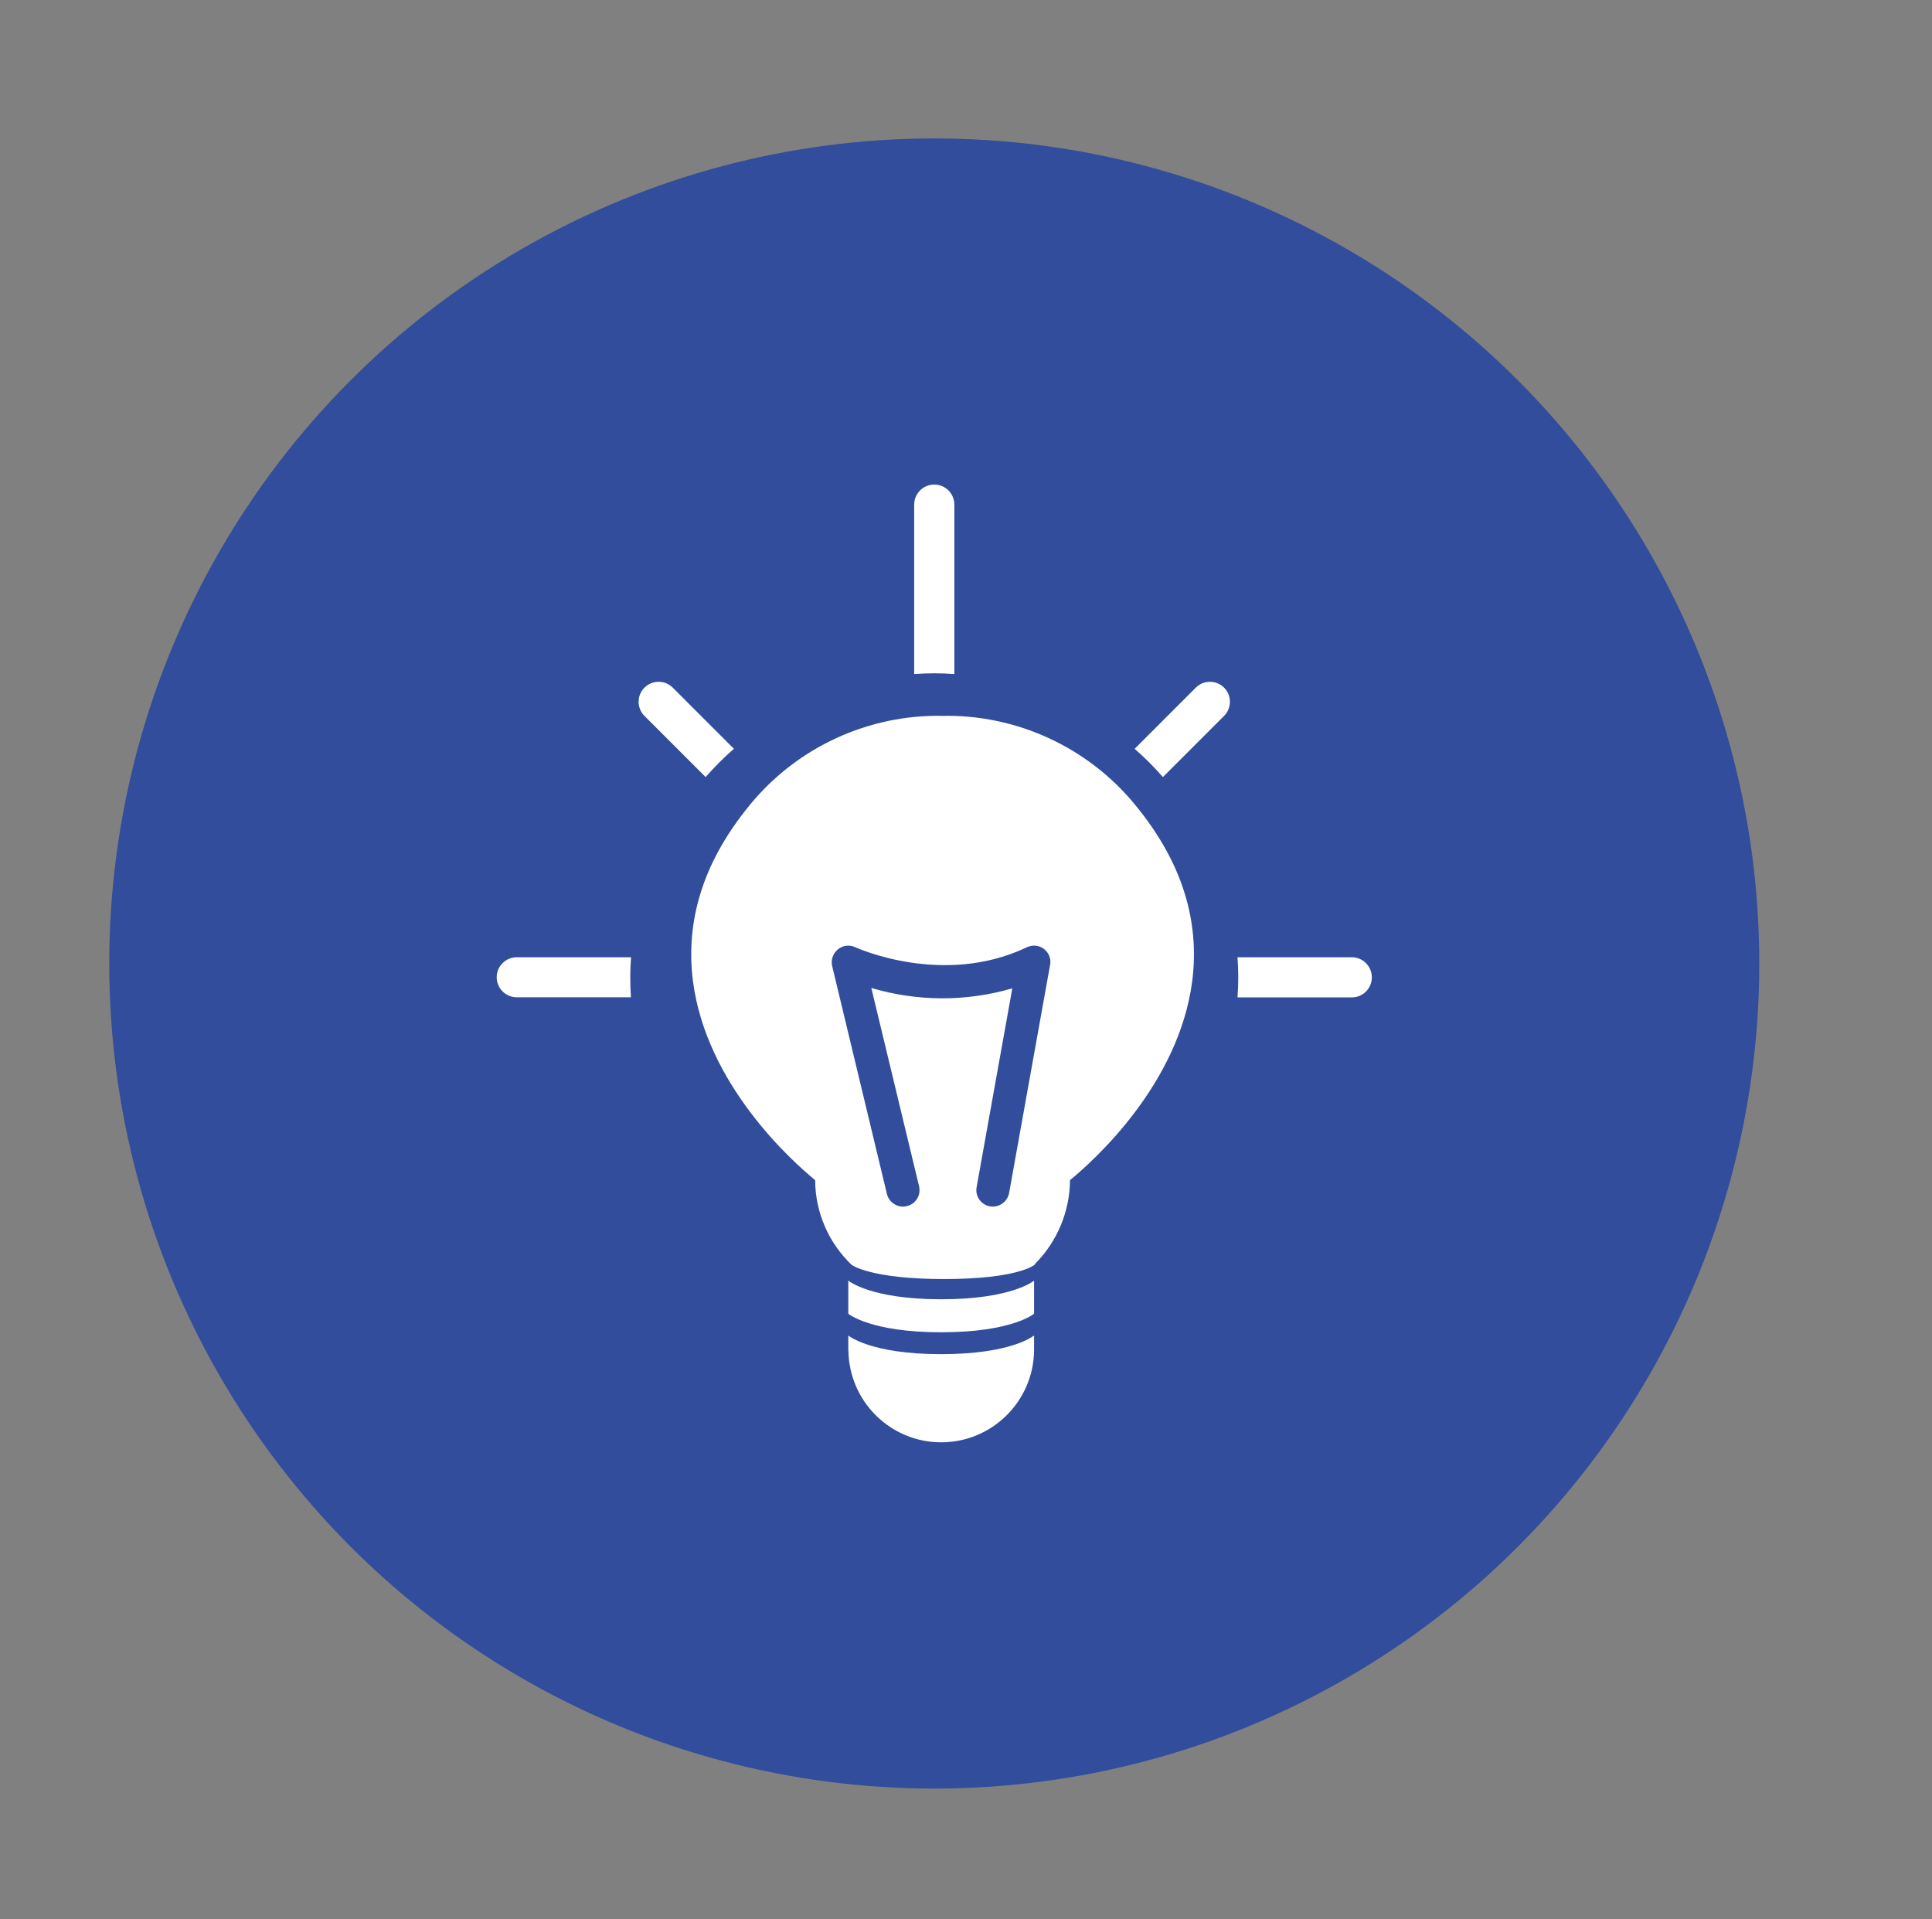
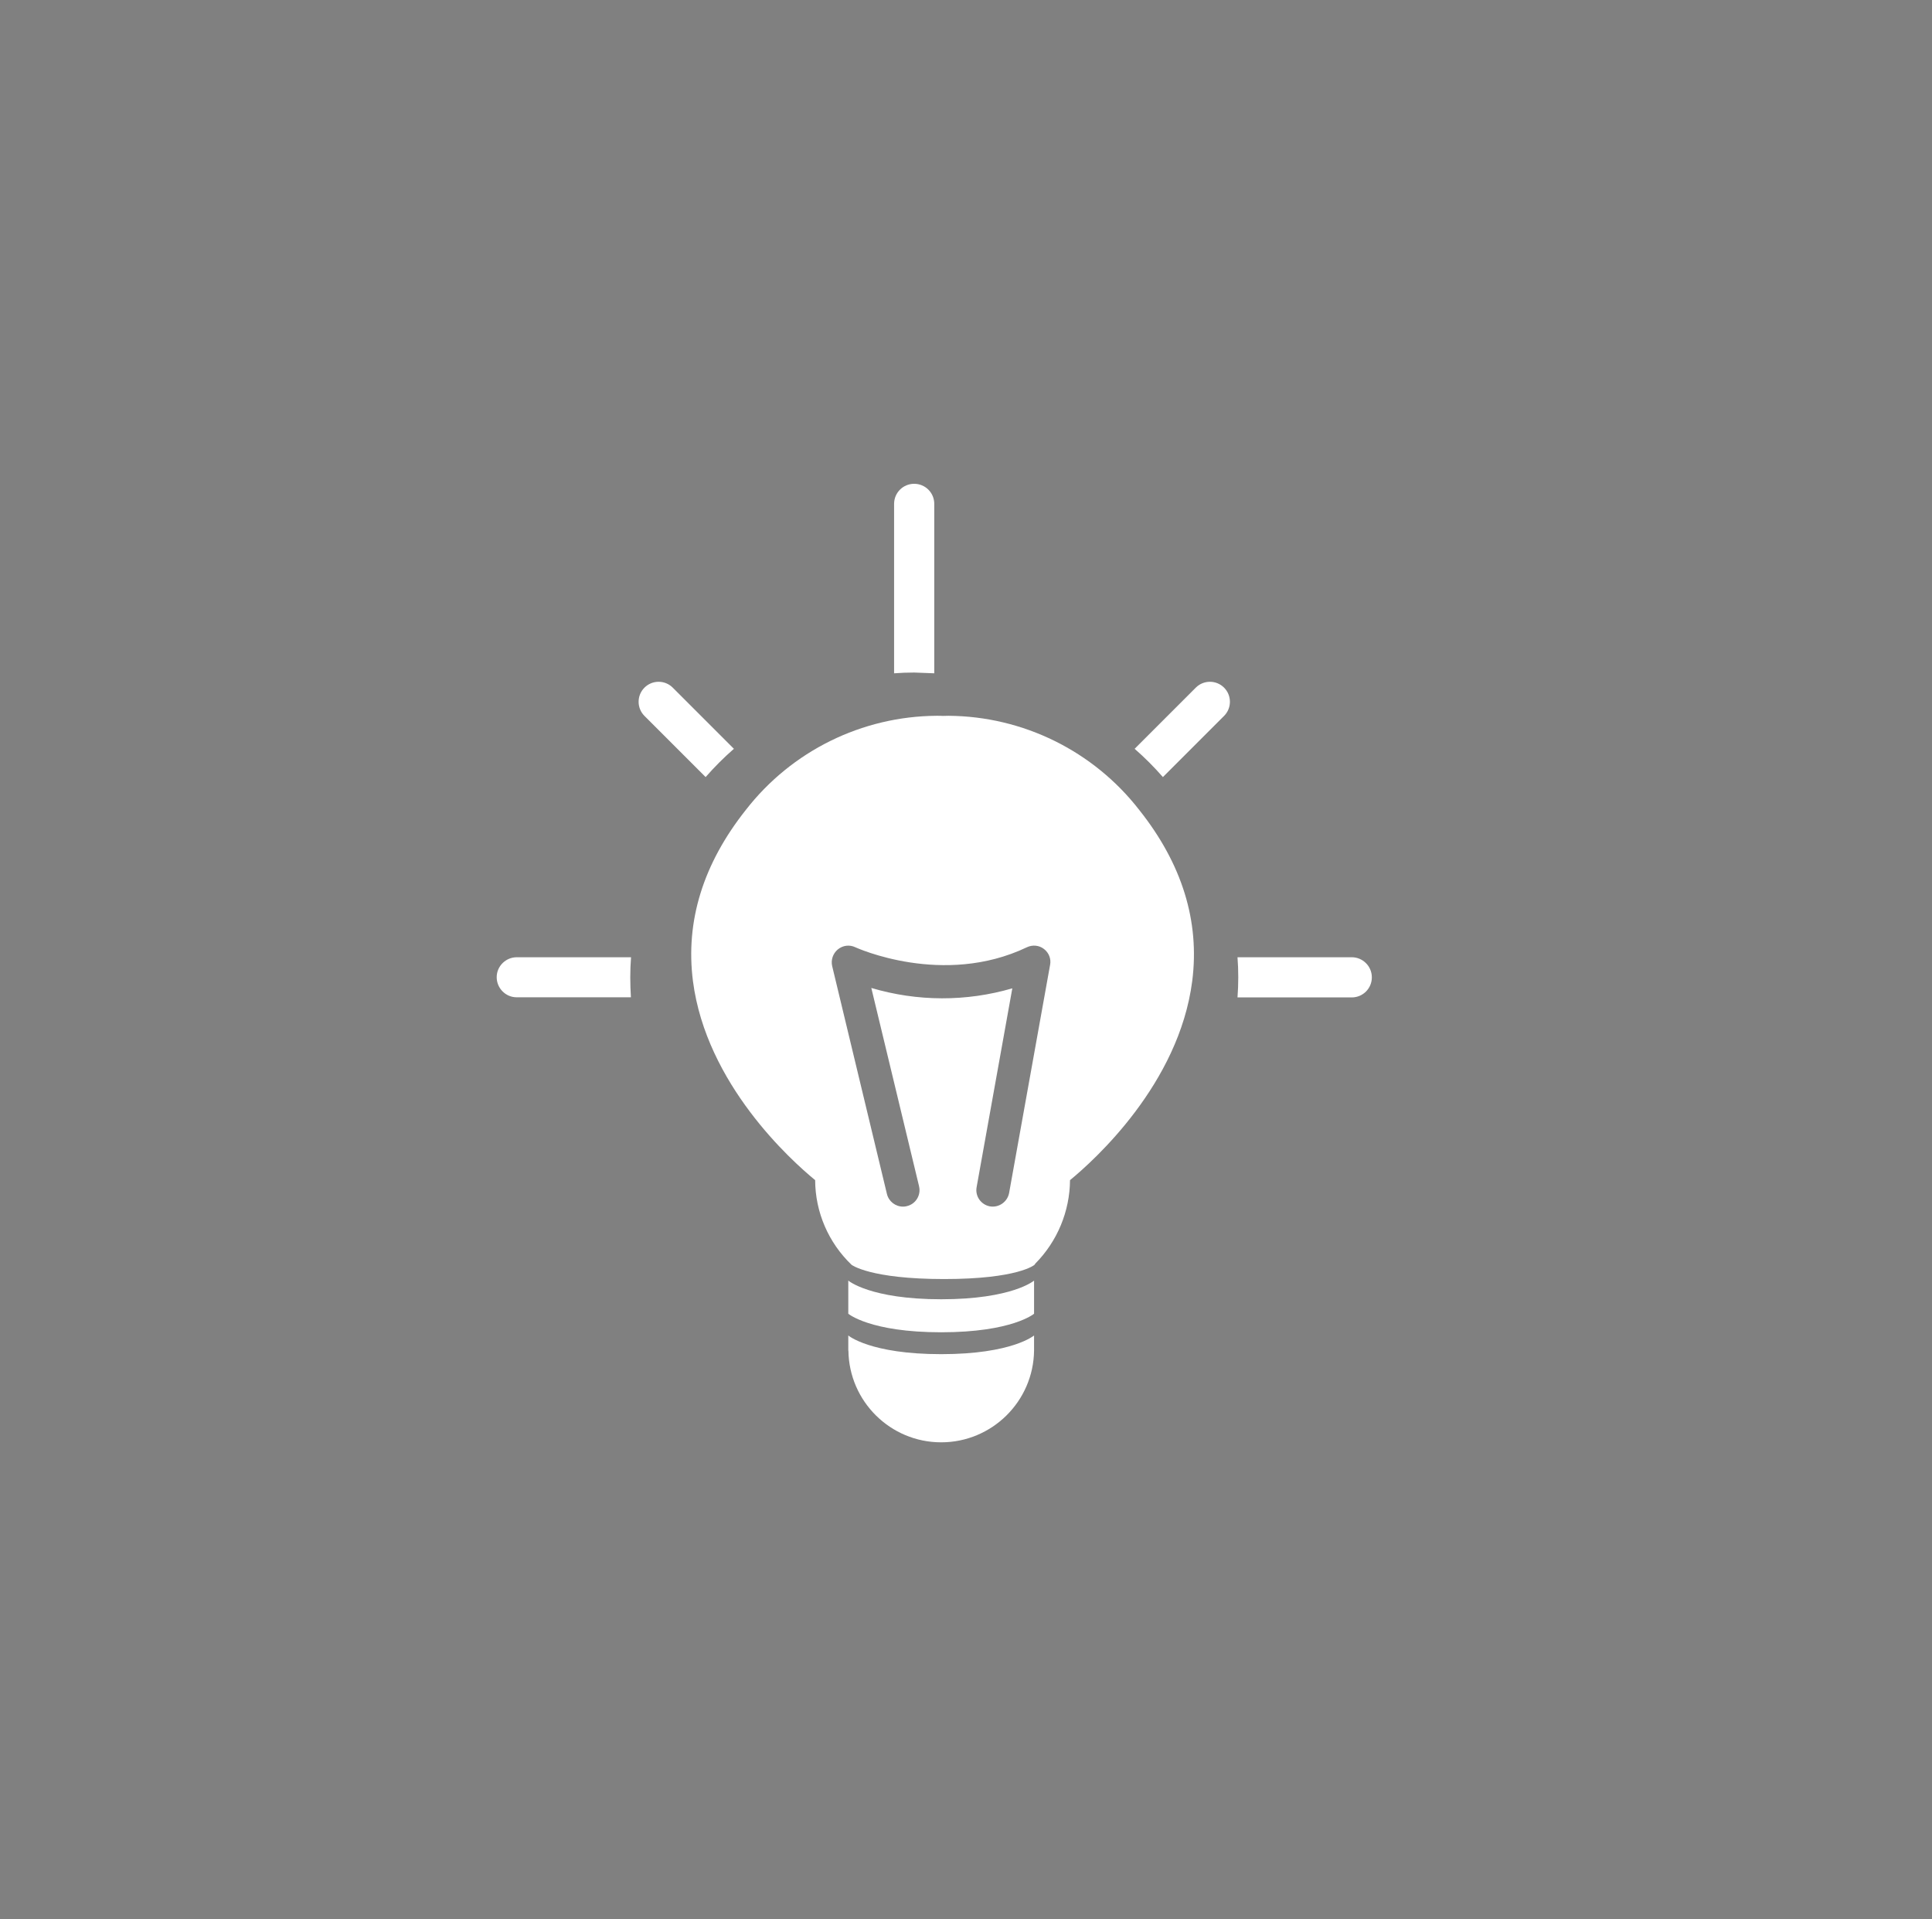
<svg xmlns="http://www.w3.org/2000/svg" viewBox="0 0 151 150">
  <rect x="0" y="0" width="151" height="150" fill="#808080" stroke="none" />
-   <ellipse cx="73.02" cy="75.3" fill="#314d9b" rx="64.48" ry="64.48" />
-   <path d="m73.56 101.54c5.57 0 7.26-1.46 7.26-1.46v2.59s-1.7 1.45-7.26 1.45-7.26-1.45-7.26-1.45v-2.59s1.7 1.46 7.26 1.46zm0 4.29c-5.56 0-7.26-1.46-7.26-1.46v1.18h.01c.05 3.97 3.28 7.17 7.25 7.17s7.21-3.2 7.26-7.17v-1.18c-.01 0-1.7 1.46-7.26 1.46zm19.62-29.15c-1.04 8.04-7.65 13.99-9.55 15.55-.02 2.44-.99 4.78-2.71 6.52-.02.04-.05.07-.07.1 0 0-1.27 1.11-7.06 1.11s-7.23-1.11-7.23-1.11c-1.81-1.73-2.84-4.12-2.85-6.62-1.89-1.55-8.51-7.51-9.55-15.55-.6-4.67.79-9.17 4.13-13.38 3.58-4.61 9.07-7.32 14.91-7.36.17 0 .34 0 .5.01.09 0 .26-.01.43-.01 5.83.04 11.33 2.75 14.91 7.36 3.35 4.21 4.74 8.71 4.14 13.38zm-11.58-2.51c-.38-.3-.9-.35-1.34-.14-6.56 3.13-13.34.03-13.41 0-.45-.22-.98-.15-1.37.17-.38.32-.55.82-.44 1.3l4.28 17.81c.14.58.66.99 1.26.99.1 0 .2-.01.3-.04.69-.16 1.12-.86.95-1.55 0 0 0 0 0-.01l-3.73-15.49c3.6 1.07 7.42 1.08 11.02.03l-2.79 15.54c-.13.7.34 1.37 1.04 1.5.7.12 1.37-.35 1.5-1.05l3.2-17.81c.1-.47-.09-.96-.47-1.25zm-32.34 2.21c0-.52.02-1.05.06-1.57h-8.93c-.86 0-1.57.7-1.57 1.56 0 .86.7 1.57 1.56 1.57h8.93c-.03-.51-.05-1.03-.05-1.56zm5.89-15.65c.69-.79 1.43-1.53 2.21-2.21l-4.78-4.78c-.61-.61-1.6-.61-2.21 0-.61.61-.61 1.6 0 2.21zm17.87-8.11c.53 0 1.05.02 1.57.06v-13.24c0-.87-.7-1.57-1.57-1.57s-1.57.7-1.57 1.57v13.24c.52-.04 1.04-.06 1.57-.06zm17.87 8.11 4.78-4.78c.61-.61.61-1.6 0-2.21s-1.6-.61-2.21 0l-4.78 4.78c.78.68 1.52 1.42 2.21 2.21zm14.76 14.08h-8.93c.04.52.06 1.04.06 1.57s-.02 1.05-.06 1.57h8.93c.87 0 1.57-.7 1.57-1.57 0-.87-.71-1.57-1.57-1.57z" fill="#fff" />
+   <path d="m73.56 101.54c5.57 0 7.26-1.46 7.26-1.46v2.59s-1.7 1.45-7.26 1.45-7.26-1.45-7.26-1.45v-2.59s1.7 1.46 7.26 1.46zm0 4.29c-5.56 0-7.26-1.46-7.26-1.46v1.18h.01c.05 3.97 3.28 7.17 7.25 7.17s7.21-3.2 7.26-7.17v-1.18c-.01 0-1.7 1.46-7.26 1.46zm19.62-29.15c-1.04 8.04-7.65 13.99-9.55 15.55-.02 2.44-.99 4.78-2.71 6.52-.02.04-.05.07-.07.1 0 0-1.27 1.11-7.06 1.11s-7.23-1.11-7.23-1.11c-1.81-1.73-2.84-4.12-2.85-6.62-1.89-1.55-8.51-7.51-9.55-15.55-.6-4.67.79-9.17 4.13-13.38 3.58-4.61 9.07-7.32 14.91-7.36.17 0 .34 0 .5.01.09 0 .26-.01.43-.01 5.83.04 11.33 2.75 14.91 7.36 3.35 4.21 4.74 8.71 4.14 13.38zm-11.58-2.51c-.38-.3-.9-.35-1.34-.14-6.56 3.13-13.34.03-13.41 0-.45-.22-.98-.15-1.37.17-.38.32-.55.82-.44 1.3l4.28 17.81c.14.58.66.99 1.26.99.1 0 .2-.01.3-.04.69-.16 1.12-.86.95-1.55 0 0 0 0 0-.01l-3.73-15.49c3.6 1.07 7.42 1.08 11.02.03l-2.79 15.54c-.13.7.34 1.37 1.04 1.5.7.12 1.37-.35 1.5-1.05l3.2-17.81c.1-.47-.09-.96-.47-1.25zm-32.34 2.21c0-.52.02-1.05.06-1.57h-8.93c-.86 0-1.57.7-1.57 1.56 0 .86.7 1.57 1.56 1.57h8.93c-.03-.51-.05-1.03-.05-1.56zm5.89-15.65c.69-.79 1.43-1.53 2.21-2.21l-4.78-4.78c-.61-.61-1.6-.61-2.21 0-.61.61-.61 1.6 0 2.21zm17.87-8.11v-13.24c0-.87-.7-1.57-1.57-1.57s-1.57.7-1.57 1.57v13.24c.52-.04 1.04-.06 1.57-.06zm17.87 8.11 4.78-4.78c.61-.61.61-1.6 0-2.21s-1.6-.61-2.21 0l-4.78 4.78c.78.68 1.52 1.42 2.21 2.21zm14.76 14.08h-8.93c.04.52.06 1.04.06 1.57s-.02 1.05-.06 1.57h8.93c.87 0 1.57-.7 1.57-1.57 0-.87-.71-1.57-1.57-1.57z" fill="#fff" />
</svg>